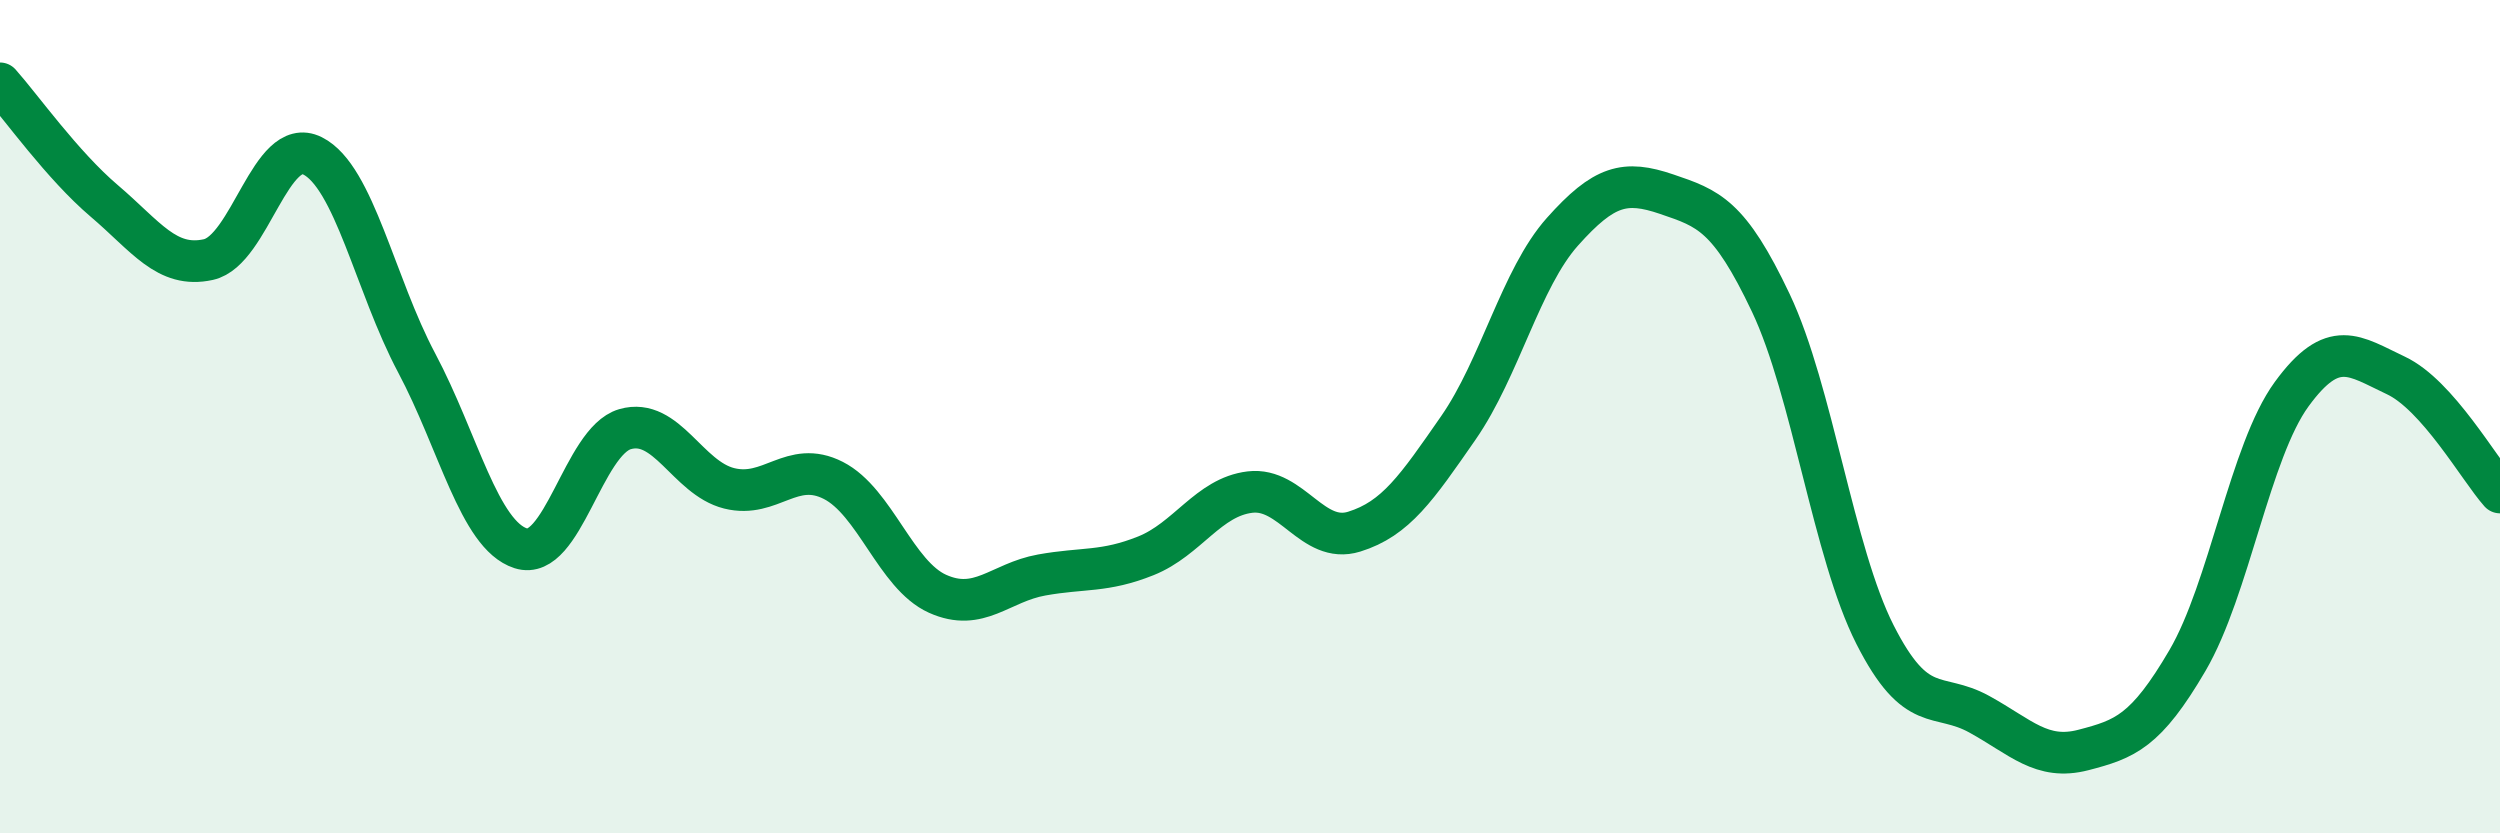
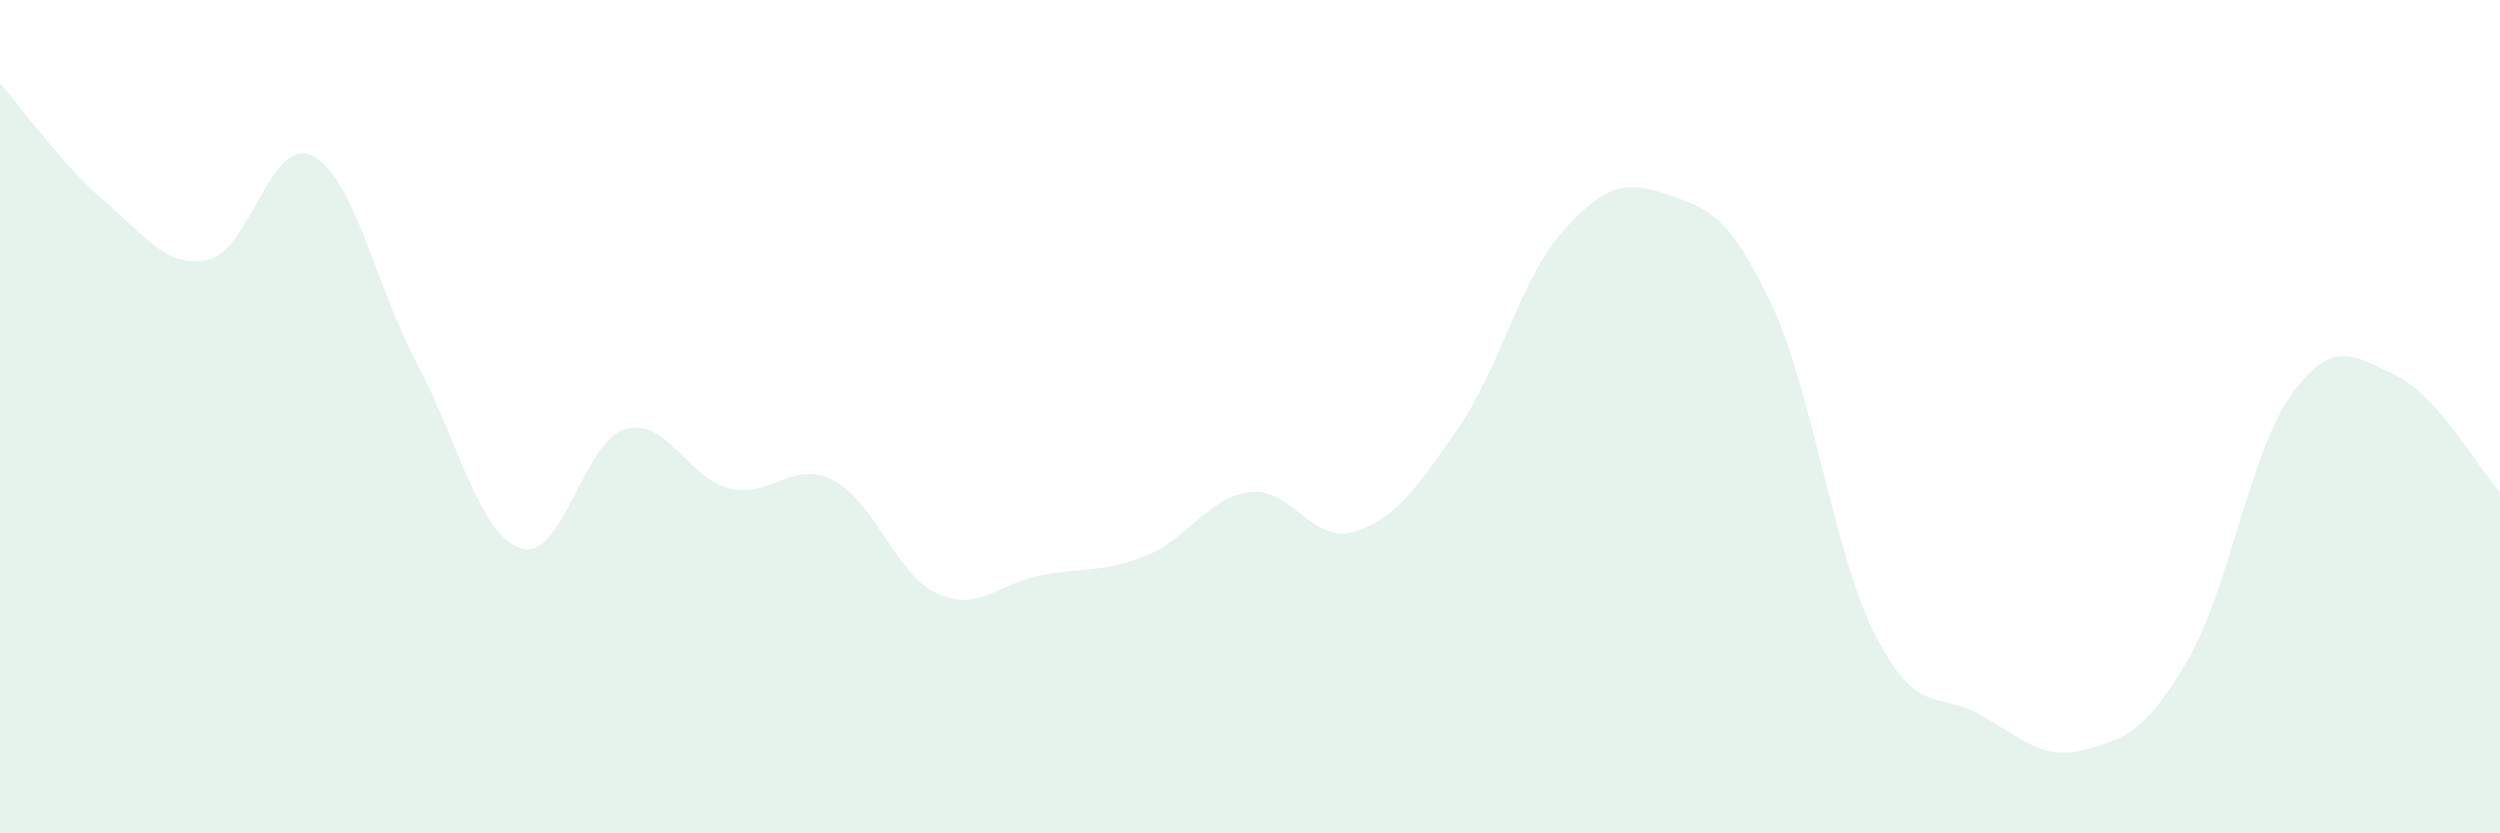
<svg xmlns="http://www.w3.org/2000/svg" width="60" height="20" viewBox="0 0 60 20">
  <path d="M 0,2 C 0.5,2.56 1.5,3.97 2.5,4.82 C 3.5,5.67 4,6.45 5,6.23 C 6,6.01 6.5,3.24 7.5,3.74 C 8.5,4.24 9,6.83 10,8.71 C 11,10.59 11.5,12.84 12.5,13.16 C 13.5,13.48 14,10.59 15,10.3 C 16,10.01 16.5,11.47 17.5,11.72 C 18.5,11.97 19,11.02 20,11.53 C 21,12.04 21.5,13.8 22.5,14.25 C 23.5,14.7 24,13.98 25,13.8 C 26,13.62 26.5,13.74 27.5,13.34 C 28.5,12.94 29,11.93 30,11.81 C 31,11.69 31.5,13.07 32.5,12.76 C 33.5,12.45 34,11.71 35,10.27 C 36,8.83 36.5,6.68 37.5,5.56 C 38.5,4.44 39,4.32 40,4.66 C 41,5 41.5,5.16 42.5,7.27 C 43.5,9.38 44,13.26 45,15.23 C 46,17.2 46.5,16.59 47.5,17.14 C 48.5,17.69 49,18.26 50,18 C 51,17.74 51.5,17.56 52.5,15.85 C 53.5,14.14 54,10.83 55,9.46 C 56,8.09 56.5,8.54 57.5,9.01 C 58.5,9.48 59.5,11.26 60,11.82L60 20L0 20Z" fill="#008740" opacity="0.1" stroke-linecap="round" stroke-linejoin="round" />
-   <path d="M 0,2 C 0.5,2.56 1.5,3.97 2.5,4.82 C 3.5,5.67 4,6.45 5,6.23 C 6,6.01 6.5,3.24 7.5,3.74 C 8.5,4.24 9,6.83 10,8.71 C 11,10.59 11.5,12.84 12.5,13.16 C 13.5,13.48 14,10.59 15,10.3 C 16,10.01 16.5,11.47 17.5,11.72 C 18.5,11.97 19,11.02 20,11.53 C 21,12.04 21.5,13.8 22.5,14.25 C 23.5,14.7 24,13.98 25,13.8 C 26,13.62 26.5,13.74 27.5,13.34 C 28.5,12.94 29,11.93 30,11.81 C 31,11.69 31.5,13.07 32.5,12.76 C 33.5,12.45 34,11.71 35,10.27 C 36,8.83 36.5,6.68 37.5,5.56 C 38.5,4.44 39,4.32 40,4.66 C 41,5 41.5,5.16 42.5,7.27 C 43.5,9.38 44,13.26 45,15.23 C 46,17.2 46.5,16.59 47.5,17.14 C 48.5,17.69 49,18.26 50,18 C 51,17.74 51.5,17.56 52.5,15.85 C 53.5,14.14 54,10.83 55,9.46 C 56,8.09 56.5,8.54 57.5,9.01 C 58.5,9.48 59.5,11.26 60,11.82" stroke="#008740" stroke-width="1" fill="none" stroke-linecap="round" stroke-linejoin="round" />
</svg>